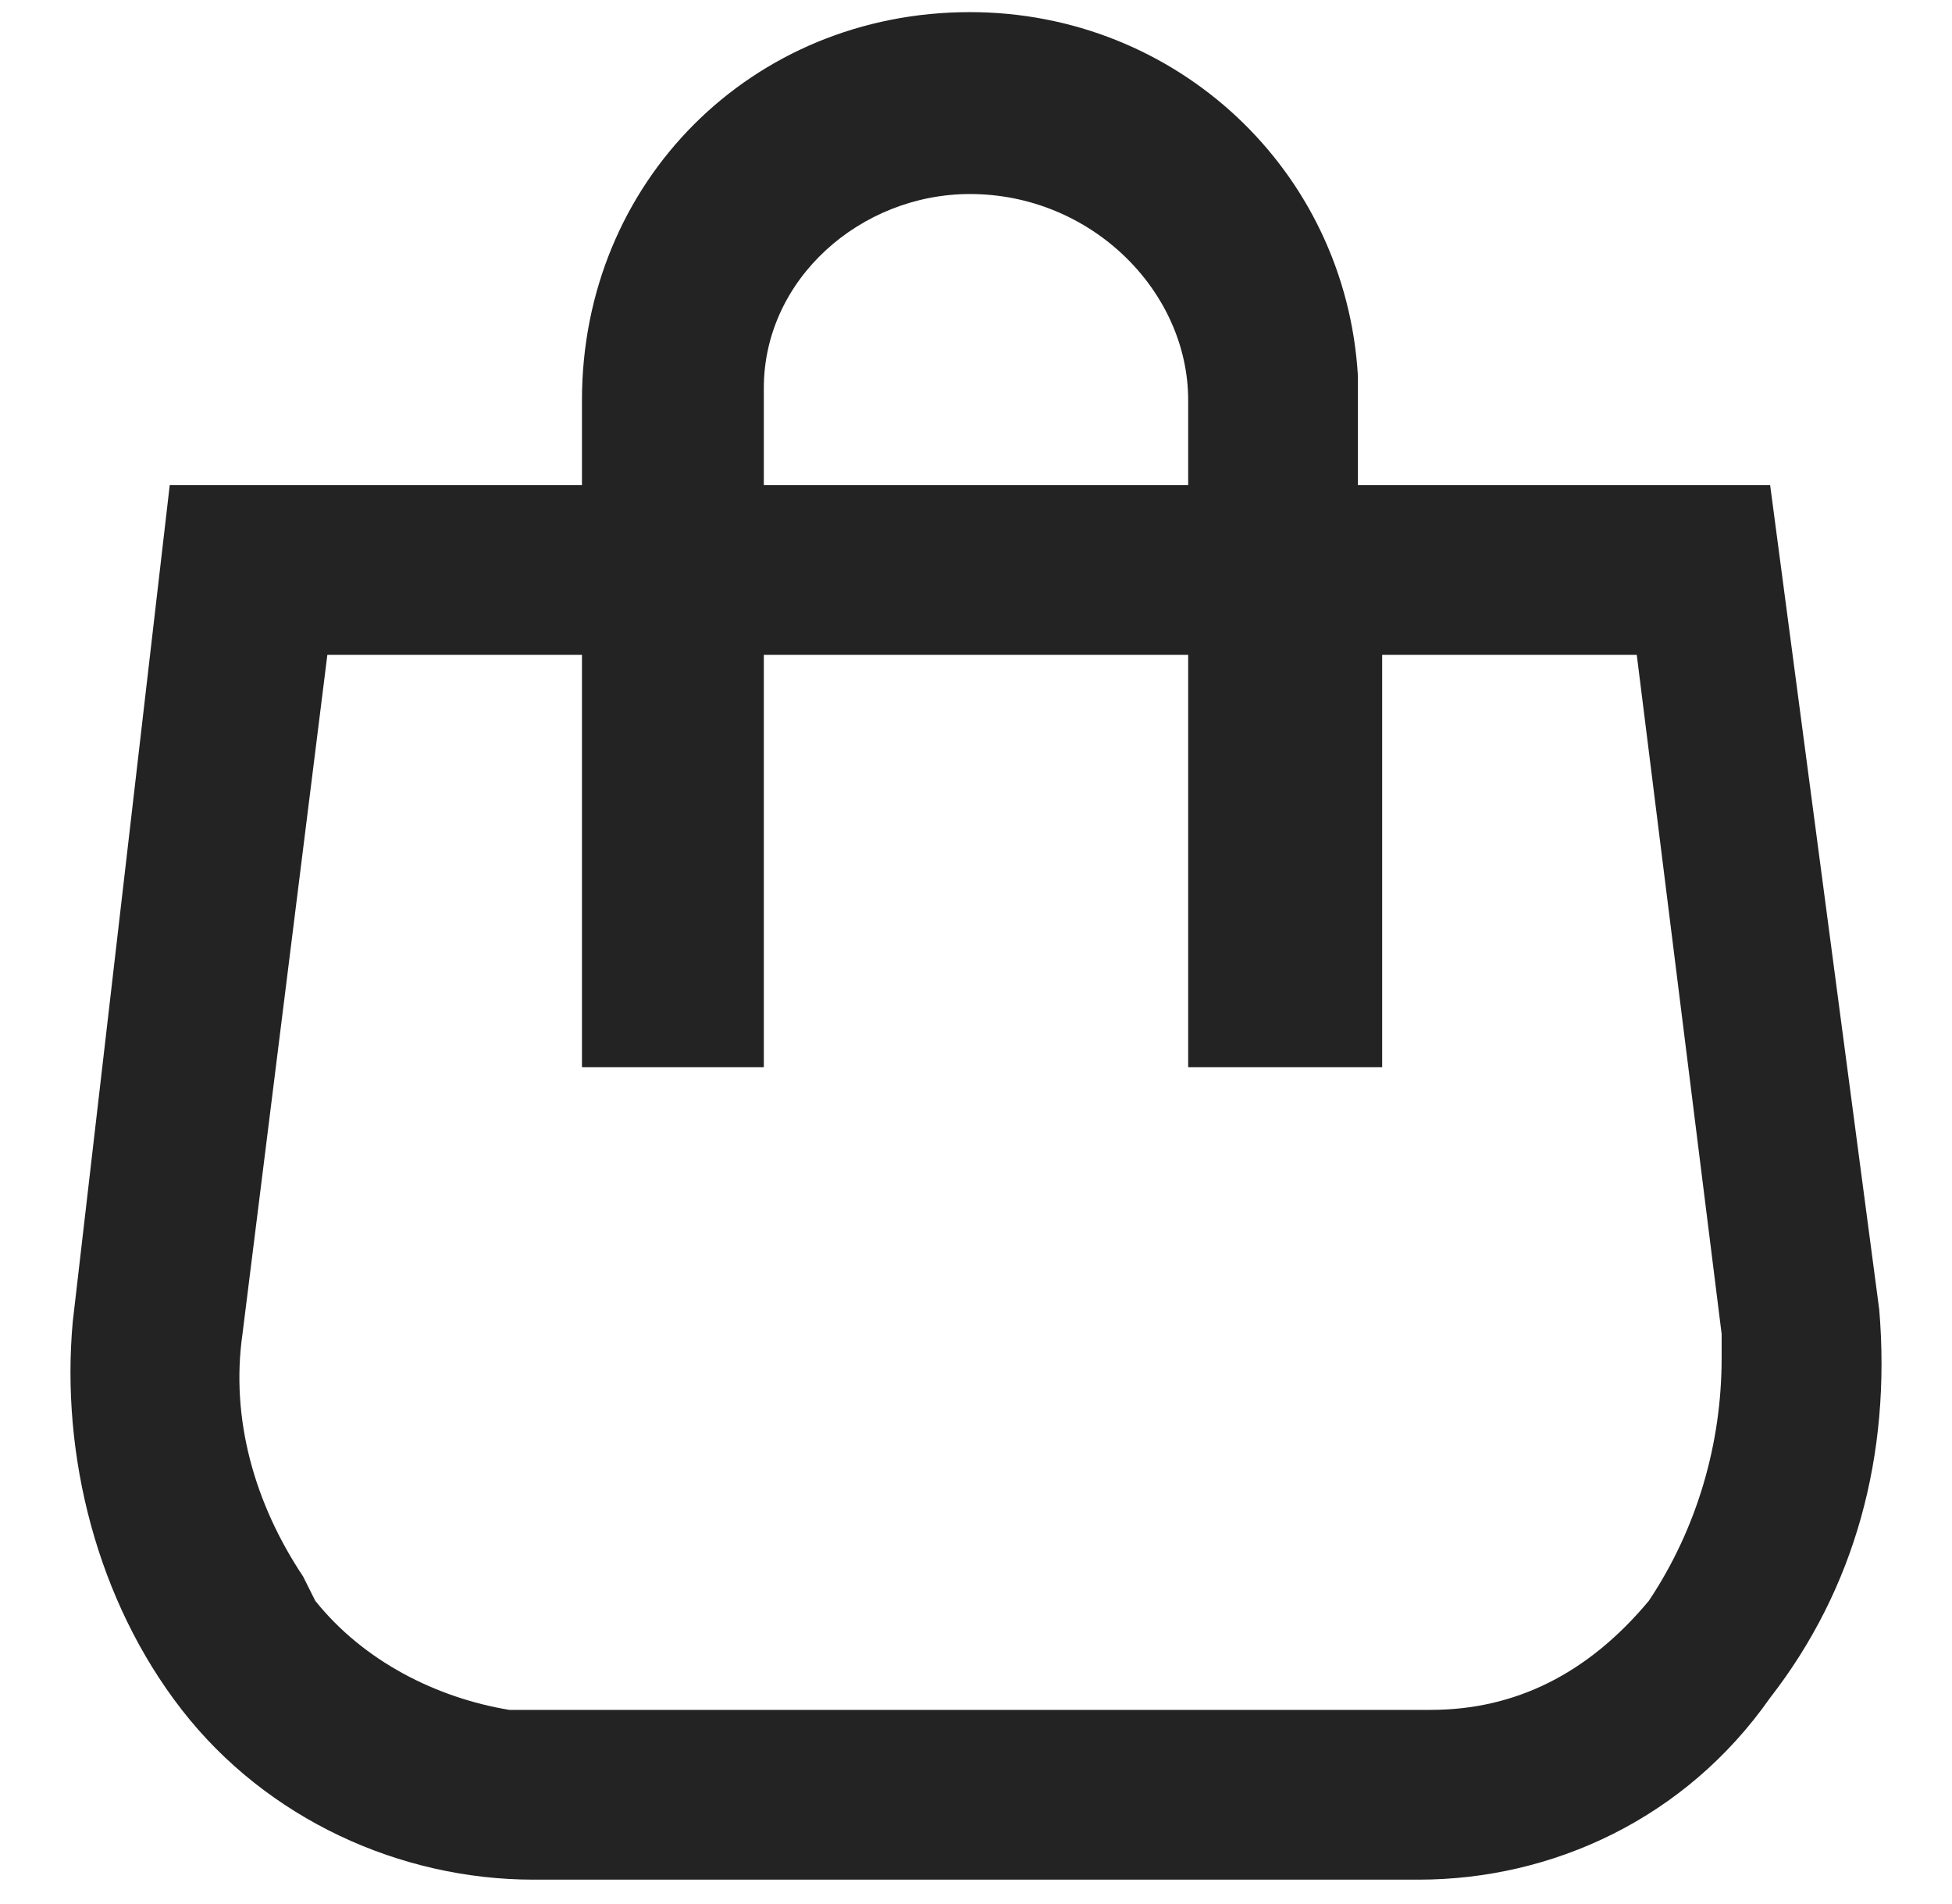
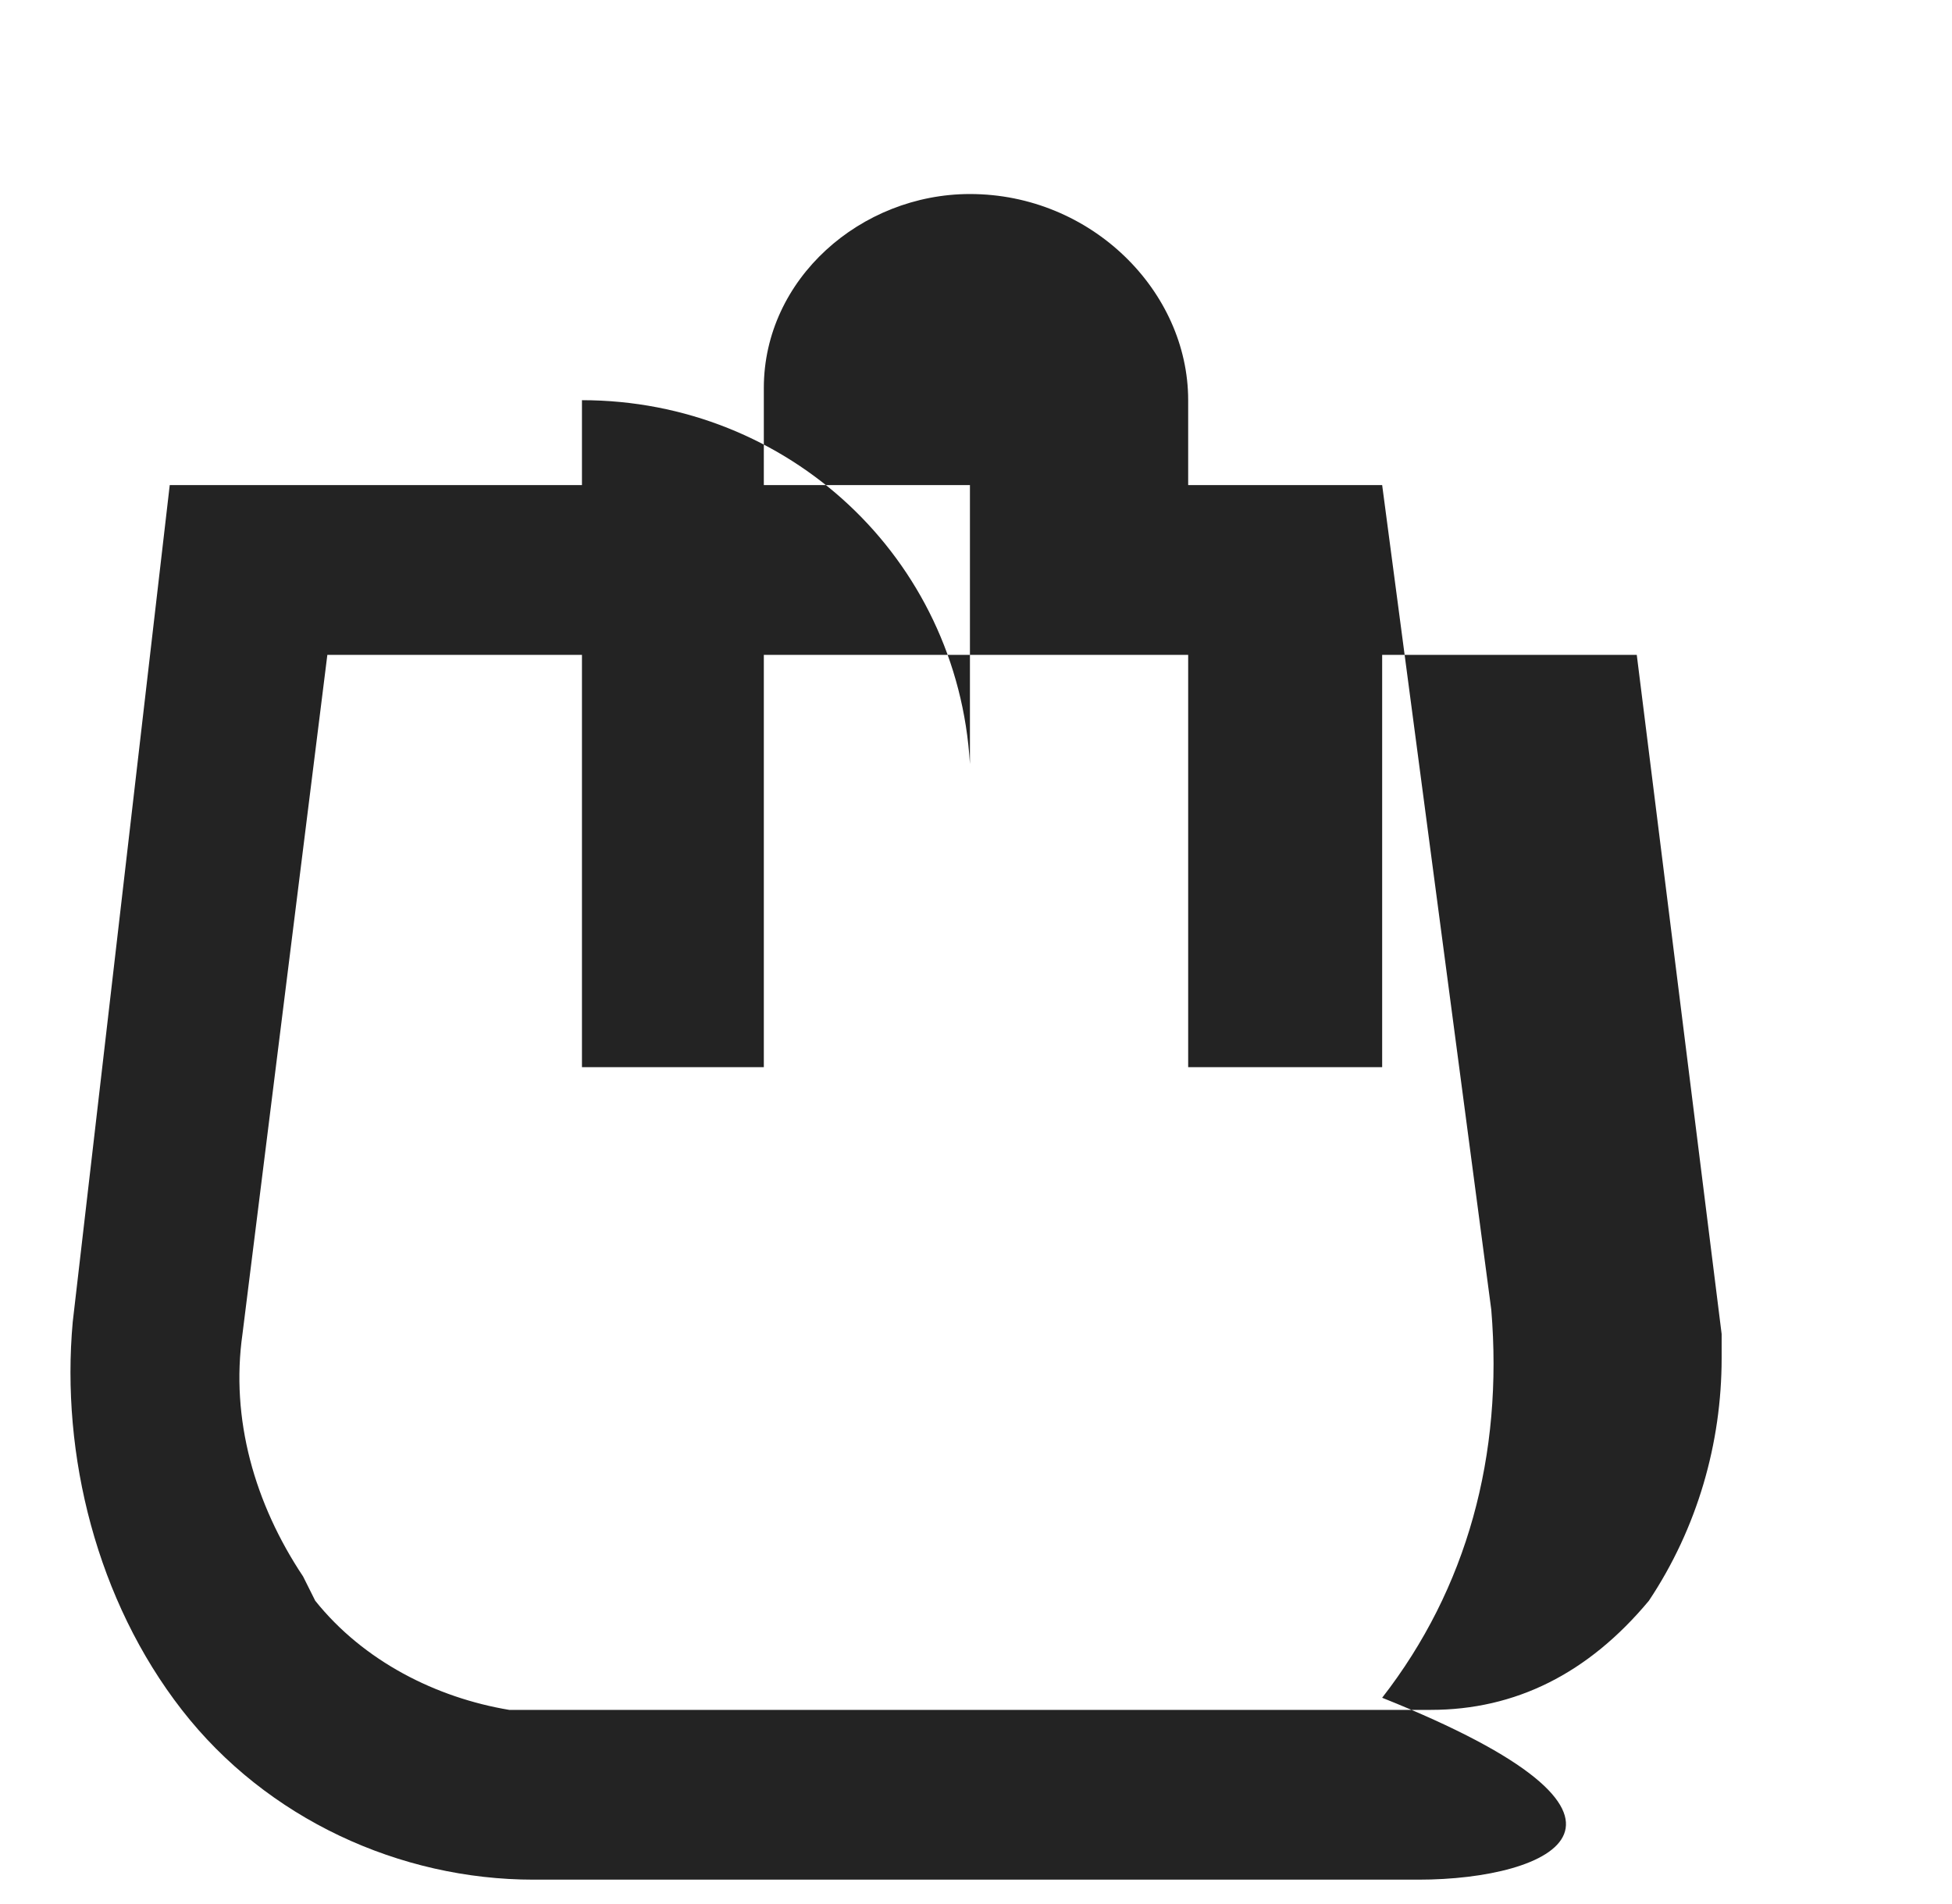
<svg xmlns="http://www.w3.org/2000/svg" version="1.1" id="atoms_icons_filters" x="0px" y="0px" viewBox="0 0 16.1 15.7" style="enable-background:new 0 0 16.1 15.7;" xml:space="preserve">
  <style type="text/css">
	.st0{fill:#232323;}
</style>
  <g id="Cart" transform="translate(0)">
-     <path id="Shape" class="st0" d="M11.7,15.5H4.4c-1.1,0-2.2-0.5-2.9-1.4c-0.7-0.9-1-2.1-0.9-3.2L1.4,4h3.4V3.3   c0-1.8,1.4-3.2,3.2-3.2c1.7,0,3.1,1.3,3.2,3l0,0.2V4h3.4l0.9,6.8c0.1,1.2-0.2,2.3-0.9,3.2C13.9,15,12.8,15.5,11.7,15.5z M2.7,5.4   L2,11c-0.1,0.7,0.1,1.4,0.5,2l0.1,0.2c0.4,0.5,1,0.8,1.6,0.9l0.2,0h7.4c0.7,0,1.3-0.3,1.8-0.9c0.4-0.6,0.6-1.3,0.6-2l0-0.2   l-0.7-5.6h-2.1v3.4H9.8V5.4H6.3v3.4H4.8V5.4H2.7z M8,1.6c-0.9,0-1.7,0.7-1.7,1.6l0,0.1V4h3.5V3.3C9.8,2.4,9,1.6,8,1.6z" />
+     <path id="Shape" class="st0" d="M11.7,15.5H4.4c-1.1,0-2.2-0.5-2.9-1.4c-0.7-0.9-1-2.1-0.9-3.2L1.4,4h3.4V3.3   c1.7,0,3.1,1.3,3.2,3l0,0.2V4h3.4l0.9,6.8c0.1,1.2-0.2,2.3-0.9,3.2C13.9,15,12.8,15.5,11.7,15.5z M2.7,5.4   L2,11c-0.1,0.7,0.1,1.4,0.5,2l0.1,0.2c0.4,0.5,1,0.8,1.6,0.9l0.2,0h7.4c0.7,0,1.3-0.3,1.8-0.9c0.4-0.6,0.6-1.3,0.6-2l0-0.2   l-0.7-5.6h-2.1v3.4H9.8V5.4H6.3v3.4H4.8V5.4H2.7z M8,1.6c-0.9,0-1.7,0.7-1.7,1.6l0,0.1V4h3.5V3.3C9.8,2.4,9,1.6,8,1.6z" />
  </g>
</svg>